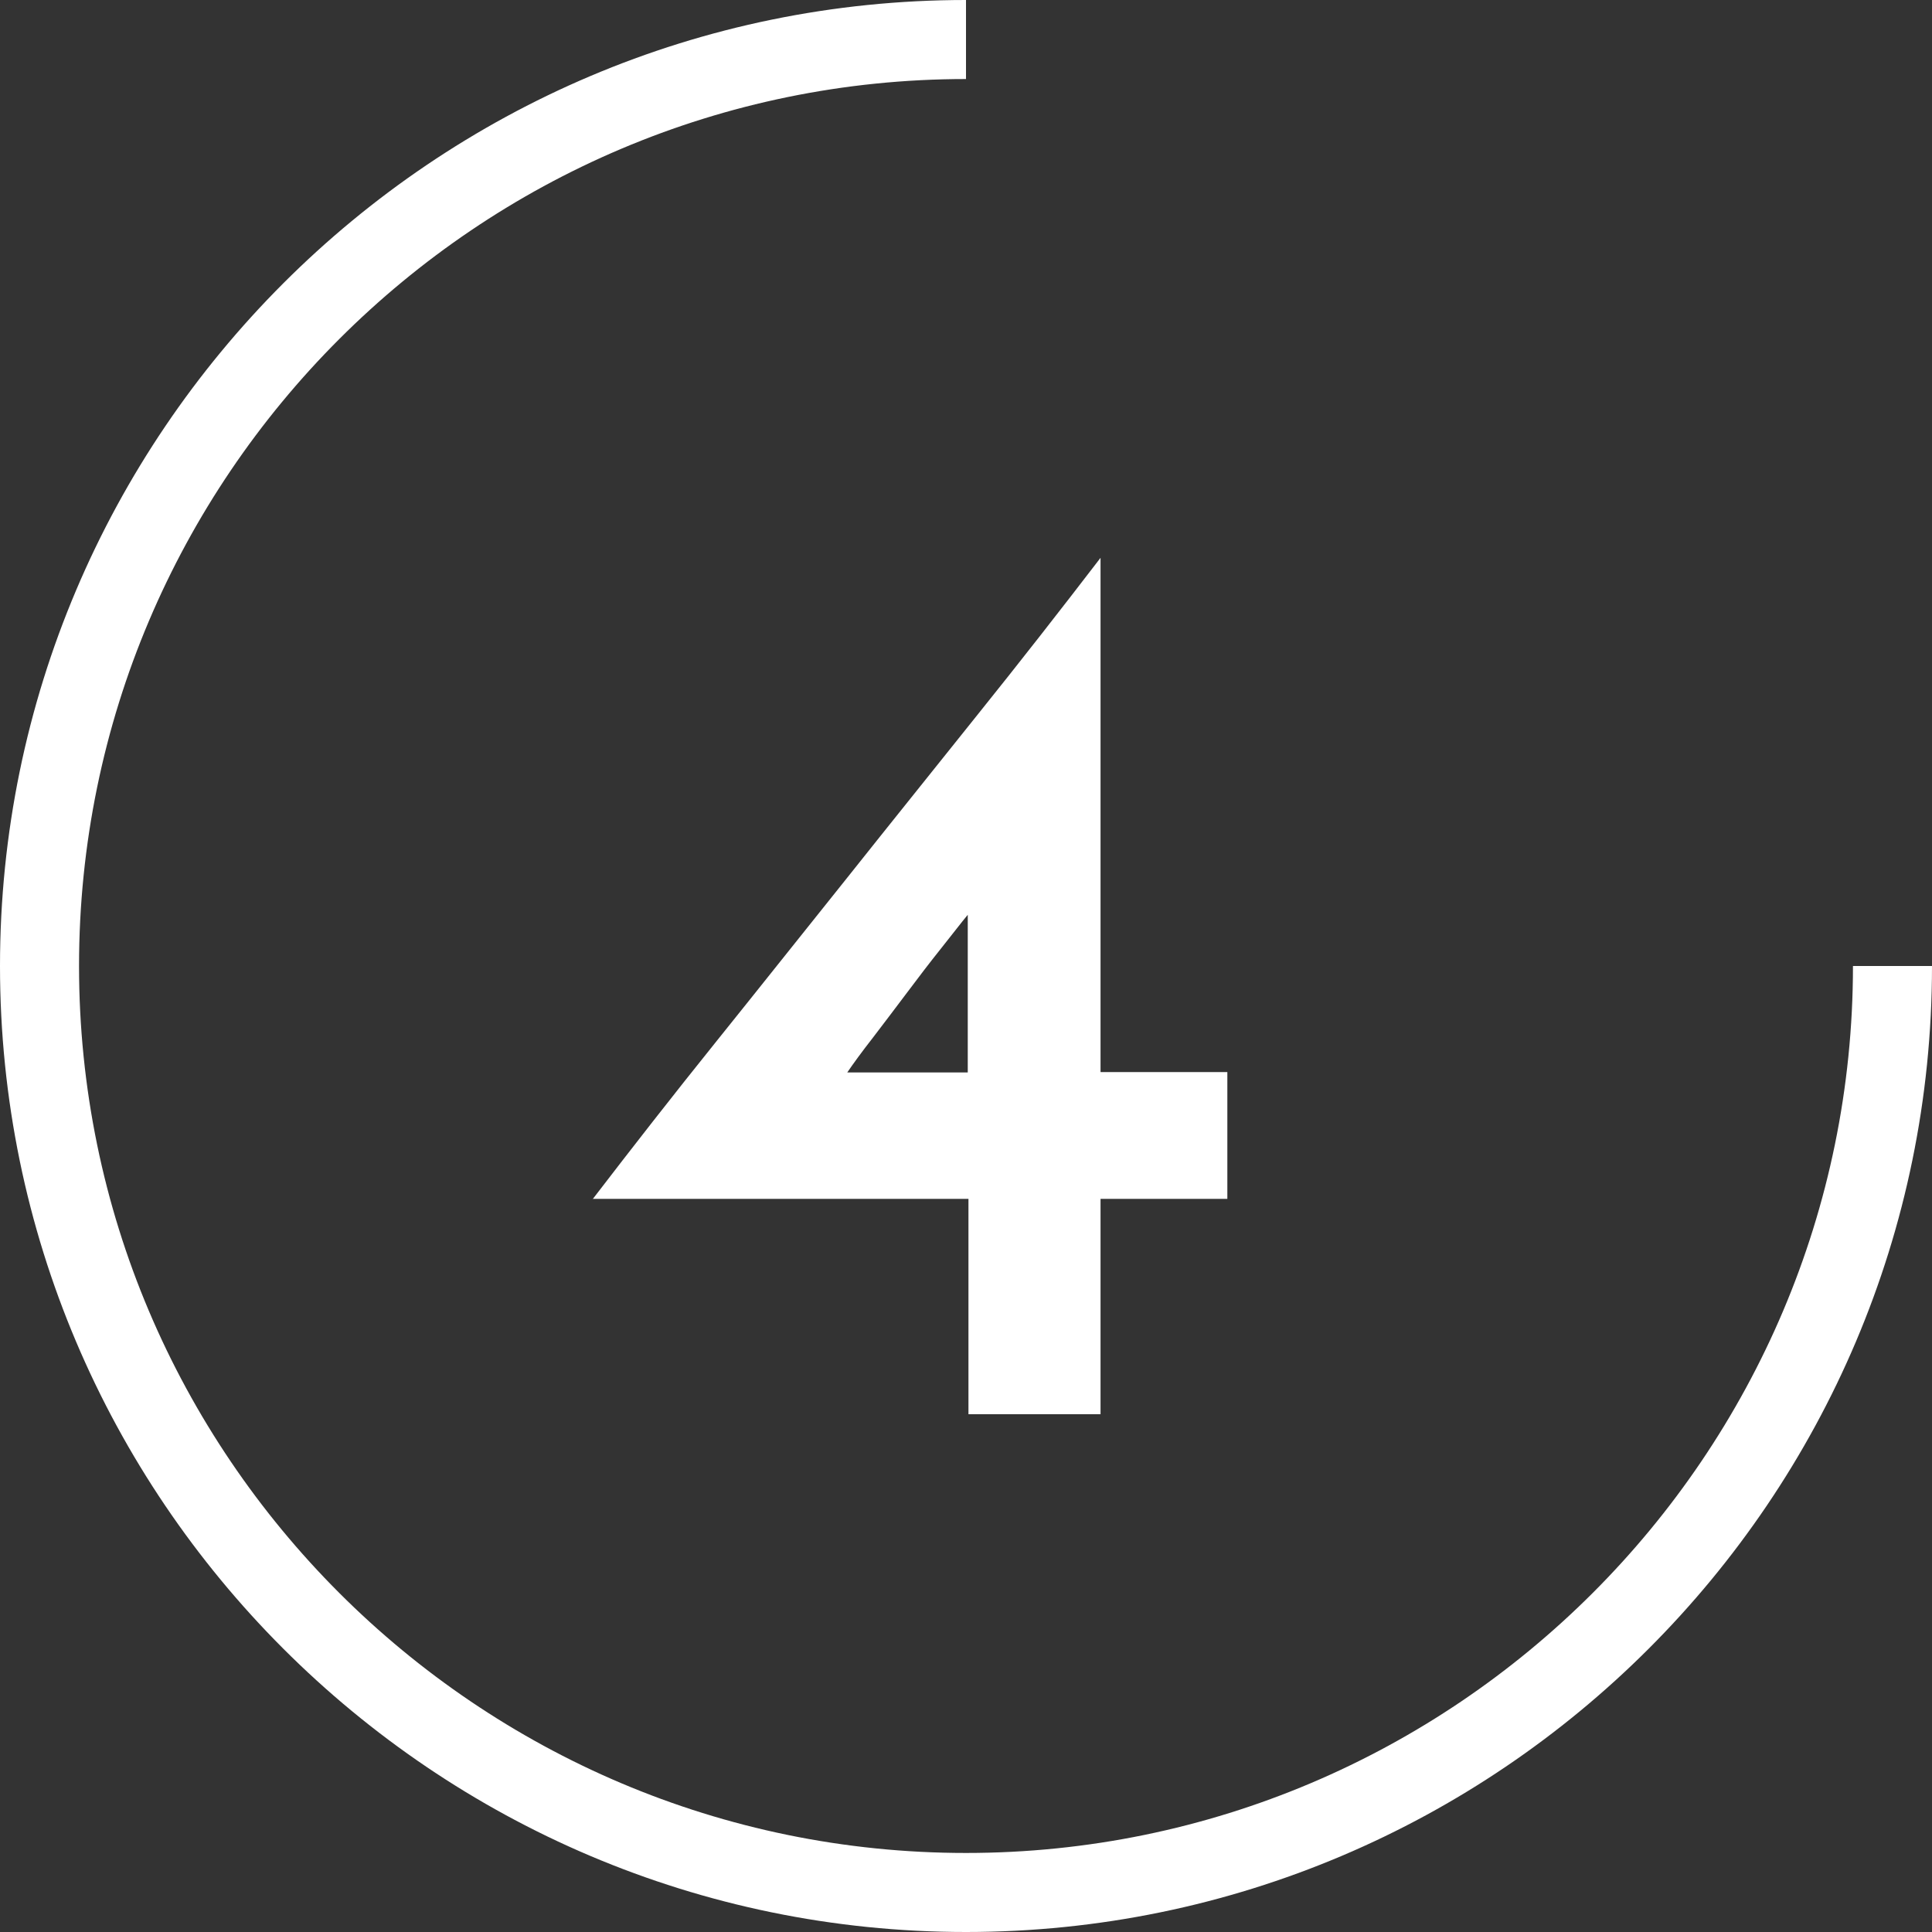
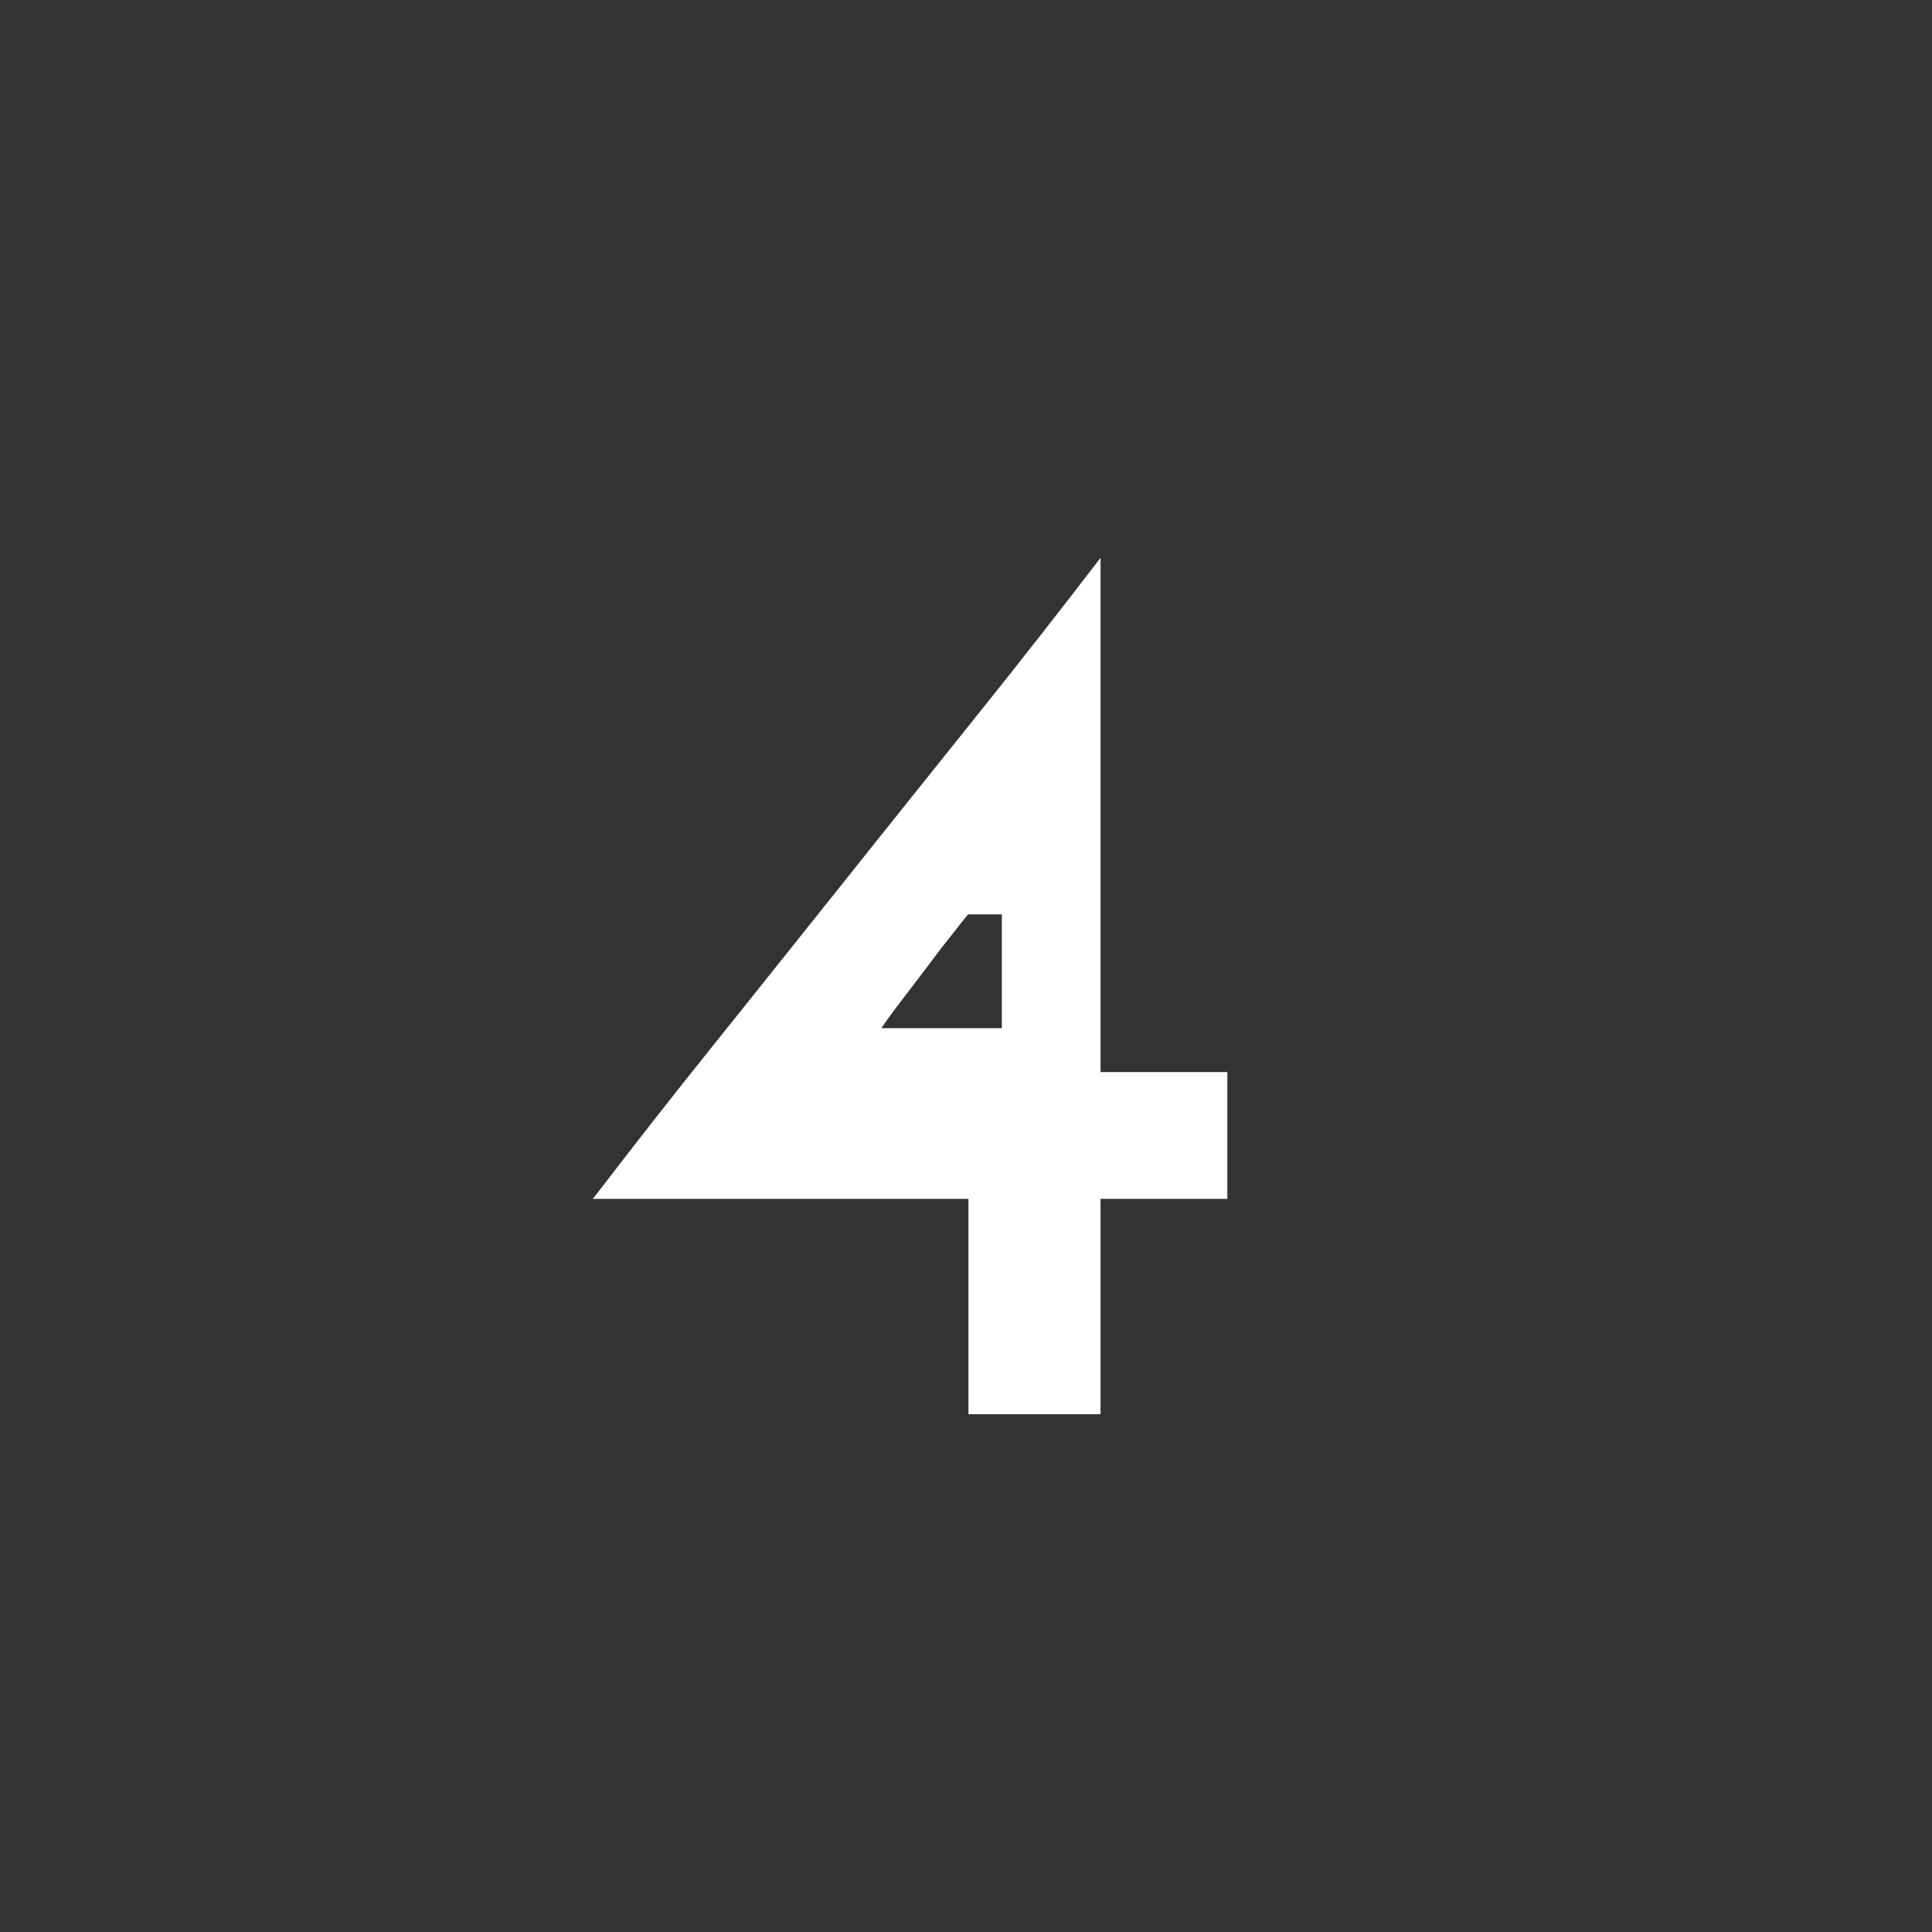
<svg xmlns="http://www.w3.org/2000/svg" version="1.1" id="Layer_1" x="0px" y="0px" viewBox="0 0 55 55" style="enable-background:new 0 0 55 55;" xml:space="preserve">
  <rect x="0" y="0" width="55" height="55" fill="#333333" stroke="none" />
  <style type="text/css">
	.st0{clip-path:url(#SVGID_2_);}
	.st1{fill:url(#SVGID_3_);}
	.st2{opacity:0.2;fill:none;stroke:#FFFFFF;stroke-width:5;stroke-linecap:round;stroke-linejoin:round;stroke-miterlimit:10;}
	.st3{opacity:0.2;}
	.st4{fill:#FFFFFF;}
	.st5{clip-path:url(#SVGID_5_);fill:#0100EE;}
	.st6{clip-path:url(#SVGID_7_);}
	.st7{clip-path:url(#SVGID_11_);}
	.st8{clip-path:url(#SVGID_13_);}
	.st9{clip-path:url(#SVGID_17_);}
	.st10{clip-path:url(#SVGID_19_);}
	.st11{clip-path:url(#SVGID_23_);}
	.st12{clip-path:url(#SVGID_25_);}
	.st13{fill:none;stroke:#FFFFFF;stroke-width:2;stroke-miterlimit:10;stroke-dasharray:12;}
	.st14{opacity:0.1;clip-path:url(#SVGID_29_);}
	.st15{fill:url(#SVGID_32_);}
	.st16{fill:#F2F2F2;}
	.st17{fill:#E6E6E6;}
	.st18{fill:url(#SVGID_33_);}
	
		.st19{opacity:0.2;fill:none;stroke:url(#SVGID_34_);stroke-width:5;stroke-linecap:round;stroke-linejoin:round;stroke-miterlimit:10;}
	.st20{opacity:0.1;}
	.st21{clip-path:url(#SVGID_36_);}
	.st22{fill:#0100EE;}
	.st23{fill:url(#SVGID_39_);}
	.st24{fill:url(#SVGID_40_);}
	.st25{fill:url(#SVGID_41_);}
	.st26{fill:url(#SVGID_42_);}
	.st27{fill:url(#SVGID_43_);}
	.st28{fill:url(#SVGID_44_);}
	
		.st29{opacity:0.2;fill:none;stroke:url(#SVGID_45_);stroke-width:5;stroke-linecap:round;stroke-linejoin:round;stroke-miterlimit:10;}
	.st30{fill:url(#SVGID_46_);}
	.st31{fill:url(#SVGID_47_);}
	.st32{fill:url(#SVGID_48_);}
	
		.st33{opacity:0.2;fill:none;stroke:url(#SVGID_49_);stroke-width:5;stroke-linecap:round;stroke-linejoin:round;stroke-miterlimit:10;}
	.st34{fill:url(#SVGID_50_);}
	.st35{fill:#B3B3B3;}
	.st36{fill:#FEFEFE;}
	.st37{fill:#6E6E6E;}
	.st38{fill:#4D4D4D;}
	.st39{fill:none;}
	.st40{fill:none;stroke:#231F20;stroke-width:0.5;stroke-miterlimit:10;}
	.st41{fill:#231F20;stroke:#231F20;stroke-miterlimit:10;}
	.st42{fill:url(#SVGID_51_);}
	.st43{fill:url(#SVGID_52_);}
	.st44{fill:url(#SVGID_53_);}
	.st45{fill:#231F20;}
	.st46{clip-path:url(#SVGID_55_);fill:url(#SVGID_56_);}
	.st47{clip-path:url(#SVGID_58_);fill:url(#SVGID_59_);}
	.st48{clip-path:url(#SVGID_61_);fill:url(#SVGID_62_);}
	.st49{opacity:0.5;}
	.st50{clip-path:url(#SVGID_64_);}
	.st51{fill:url(#SVGID_67_);}
	.st52{clip-path:url(#SVGID_69_);}
	.st53{fill:none;stroke:#0100EE;stroke-width:3;stroke-miterlimit:10;}
	.st54{fill:url(#SVGID_72_);}
	.st55{fill:#808080;}
	.st56{clip-path:url(#SVGID_74_);}
	.st57{fill:url(#SVGID_77_);}
	.st58{fill:url(#SVGID_78_);}
	.st59{fill:url(#SVGID_79_);}
	.st60{fill:url(#SVGID_80_);}
	.st61{clip-path:url(#SVGID_82_);}
	.st62{clip-path:url(#SVGID_84_);}
	.st63{clip-path:url(#SVGID_88_);}
	.st64{clip-path:url(#SVGID_92_);}
	.st65{fill:url(#SVGID_95_);}
	.st66{fill:#1A1A1A;}
	.st67{fill:url(#SVGID_96_);}
	.st68{clip-path:url(#SVGID_98_);}
	.st69{fill:url(#SVGID_99_);}
	.st70{fill:url(#SVGID_100_);}
	.st71{fill:url(#SVGID_101_);}
	
		.st72{opacity:0.2;fill:none;stroke:url(#SVGID_102_);stroke-width:2;stroke-linecap:round;stroke-linejoin:round;stroke-miterlimit:10;}
	.st73{fill:url(#SVGID_103_);}
	.st74{fill:#393939;}
	.st75{fill:url(#SVGID_104_);}
	.st76{fill:url(#SVGID_105_);}
	.st77{fill:url(#SVGID_106_);}
	.st78{fill:url(#SVGID_107_);}
	.st79{fill:url(#SVGID_108_);}
	
		.st80{opacity:0.2;fill:none;stroke:url(#SVGID_111_);stroke-width:2;stroke-linecap:round;stroke-linejoin:round;stroke-miterlimit:10;}
	.st81{fill:url(#SVGID_112_);}
	.st82{fill:url(#SVGID_113_);}
	.st83{opacity:0.4;}
	.st84{clip-path:url(#SVGID_115_);}
	.st85{fill:#0000FF;}
	.st86{fill:#696969;}
	.st87{fill:#CCCCCC;}
	.st88{opacity:0.52;fill:url(#SVGID_116_);}
	.st89{fill:url(#SVGID_117_);}
	.st90{fill:url(#SVGID_118_);}
	.st91{fill:url(#SVGID_119_);}
	.st92{fill:url(#SVGID_120_);}
	.st93{fill:url(#SVGID_121_);}
	.st94{fill:url(#SVGID_122_);}
	.st95{fill:url(#SVGID_123_);}
	.st96{fill:url(#SVGID_124_);}
	.st97{fill:url(#SVGID_125_);}
	.st98{fill:url(#SVGID_126_);}
	.st99{fill:url(#SVGID_127_);}
	.st100{fill:url(#SVGID_128_);}
	.st101{fill:none;stroke:#231F20;stroke-miterlimit:10;}
	.st102{fill:none;stroke:#231F20;stroke-miterlimit:10;stroke-dasharray:5.991,5.991;}
	.st103{fill:none;stroke:#231F20;stroke-miterlimit:10;stroke-dasharray:5.808,5.808;}
	.st104{fill:none;stroke:#231F20;stroke-width:0.75;stroke-miterlimit:10;}
	.st105{clip-path:url(#SVGID_130_);}
	.st106{fill:url(#SVGID_131_);}
	.st107{clip-path:url(#SVGID_133_);fill:#0100EE;}
	.st108{clip-path:url(#SVGID_135_);}
	.st109{clip-path:url(#SVGID_139_);}
	.st110{clip-path:url(#SVGID_141_);}
	.st111{clip-path:url(#SVGID_145_);}
	.st112{clip-path:url(#SVGID_147_);}
	.st113{clip-path:url(#SVGID_151_);}
	.st114{clip-path:url(#SVGID_153_);}
	.st115{opacity:0.1;clip-path:url(#SVGID_157_);}
	.st116{fill:url(#SVGID_160_);}
	.st117{fill:url(#SVGID_161_);}
	
		.st118{opacity:0.2;fill:none;stroke:url(#SVGID_162_);stroke-width:5;stroke-linecap:round;stroke-linejoin:round;stroke-miterlimit:10;}
	.st119{clip-path:url(#SVGID_164_);}
	.st120{fill:url(#SVGID_167_);}
	.st121{fill:url(#SVGID_168_);}
	.st122{fill:url(#SVGID_169_);}
	.st123{fill:url(#SVGID_170_);}
	.st124{fill:url(#SVGID_171_);}
	.st125{fill:url(#SVGID_172_);}
	
		.st126{opacity:0.2;fill:none;stroke:url(#SVGID_173_);stroke-width:5;stroke-linecap:round;stroke-linejoin:round;stroke-miterlimit:10;}
	.st127{fill:url(#SVGID_174_);}
	.st128{fill:url(#SVGID_175_);}
	.st129{fill:url(#SVGID_176_);}
	
		.st130{opacity:0.2;fill:none;stroke:url(#SVGID_177_);stroke-width:5;stroke-linecap:round;stroke-linejoin:round;stroke-miterlimit:10;}
	.st131{fill:url(#SVGID_178_);}
	.st132{fill:url(#SVGID_179_);}
	.st133{fill:url(#SVGID_180_);}
	.st134{fill:url(#SVGID_181_);}
	.st135{clip-path:url(#SVGID_183_);fill:url(#SVGID_184_);}
	.st136{clip-path:url(#SVGID_186_);fill:url(#SVGID_187_);}
	.st137{clip-path:url(#SVGID_189_);fill:url(#SVGID_190_);}
	.st138{clip-path:url(#SVGID_192_);}
	.st139{fill:url(#SVGID_195_);}
	.st140{clip-path:url(#SVGID_197_);}
	.st141{fill:url(#SVGID_200_);}
	.st142{clip-path:url(#SVGID_202_);}
	.st143{clip-path:url(#SVGID_206_);}
	.st144{clip-path:url(#SVGID_208_);}
	.st145{fill:url(#SVGID_209_);}
	.st146{fill:url(#SVGID_210_);}
	.st147{fill:url(#SVGID_211_);}
	.st148{fill:url(#SVGID_212_);}
	.st149{fill:url(#SVGID_213_);}
	.st150{fill:url(#SVGID_214_);}
	.st151{fill:url(#SVGID_215_);}
	.st152{fill:url(#SVGID_216_);}
	.st153{fill:url(#SVGID_217_);}
	.st154{fill:url(#SVGID_218_);}
	.st155{fill:url(#SVGID_219_);}
	.st156{fill:url(#SVGID_220_);}
	.st157{fill:url(#SVGID_221_);}
	.st158{fill:url(#SVGID_222_);}
	.st159{fill:url(#SVGID_223_);}
	.st160{fill:url(#SVGID_224_);}
	.st161{fill:url(#SVGID_225_);}
	.st162{fill:url(#SVGID_226_);}
	.st163{fill:url(#SVGID_227_);}
	.st164{fill:url(#SVGID_228_);}
	.st165{fill:url(#SVGID_229_);}
	.st166{fill:url(#SVGID_230_);}
	.st167{fill:url(#SVGID_231_);}
	.st168{fill:url(#SVGID_232_);}
	.st169{fill:url(#SVGID_233_);}
	.st170{fill:url(#SVGID_234_);}
	.st171{fill:url(#SVGID_235_);}
	.st172{fill:url(#SVGID_236_);}
	.st173{fill:url(#SVGID_237_);}
	.st174{fill:url(#SVGID_238_);}
	.st175{fill:url(#SVGID_239_);}
	.st176{fill:url(#SVGID_240_);}
	.st177{fill:url(#SVGID_241_);}
	.st178{fill:url(#SVGID_242_);}
	.st179{fill:url(#SVGID_243_);}
	.st180{fill:url(#SVGID_244_);}
	.st181{fill:url(#SVGID_245_);}
	.st182{fill:url(#SVGID_246_);}
	.st183{fill:url(#SVGID_247_);}
	.st184{fill:url(#SVGID_248_);}
	.st185{fill:url(#SVGID_249_);}
	.st186{fill:url(#SVGID_250_);}
	.st187{fill:url(#SVGID_251_);}
	.st188{fill:url(#SVGID_252_);}
	.st189{fill:url(#SVGID_253_);}
	.st190{fill:url(#SVGID_254_);}
	.st191{fill:#999999;}
	.st192{fill:url(#SVGID_255_);}
	.st193{fill:url(#SVGID_256_);}
	.st194{fill:url(#SVGID_257_);}
	.st195{fill:url(#SVGID_258_);}
	.st196{fill:url(#SVGID_259_);}
	.st197{fill:url(#SVGID_260_);}
	.st198{fill:url(#SVGID_261_);}
	.st199{fill:url(#SVGID_262_);}
	.st200{fill:url(#SVGID_263_);}
	.st201{fill:url(#SVGID_264_);}
	.st202{fill:url(#SVGID_265_);}
	.st203{fill:url(#SVGID_266_);}
	.st204{fill:url(#SVGID_267_);}
	.st205{fill:url(#SVGID_268_);}
	.st206{fill:url(#SVGID_269_);}
	.st207{fill:url(#SVGID_270_);}
	.st208{fill:url(#SVGID_271_);}
	.st209{fill:url(#SVGID_272_);}
	.st210{fill:url(#SVGID_273_);}
	.st211{fill:url(#SVGID_274_);}
	.st212{fill:url(#SVGID_275_);}
	.st213{fill:url(#SVGID_276_);}
	.st214{fill:url(#SVGID_277_);}
	.st215{fill:url(#SVGID_278_);}
	.st216{fill:url(#SVGID_279_);}
	.st217{fill:url(#SVGID_280_);}
	.st218{fill:url(#SVGID_281_);}
	.st219{fill:url(#SVGID_282_);}
	.st220{fill:url(#SVGID_283_);}
	.st221{fill:url(#SVGID_284_);}
	.st222{fill:url(#SVGID_285_);}
	.st223{fill:url(#SVGID_286_);}
	.st224{fill:url(#SVGID_287_);}
	.st225{fill:url(#SVGID_288_);}
	.st226{fill:url(#SVGID_289_);}
	.st227{fill:url(#SVGID_290_);}
	.st228{fill:url(#SVGID_291_);}
	.st229{fill:url(#SVGID_292_);}
	.st230{fill:url(#SVGID_293_);}
	.st231{fill:url(#SVGID_294_);}
	.st232{fill:url(#SVGID_295_);}
	.st233{fill:url(#SVGID_296_);}
	.st234{fill:url(#SVGID_297_);}
	.st235{fill:url(#SVGID_298_);}
	.st236{fill:url(#SVGID_299_);}
	.st237{fill:url(#SVGID_300_);}
	.st238{fill:url(#SVGID_301_);}
	.st239{fill:url(#SVGID_302_);}
	.st240{fill:url(#SVGID_303_);}
	.st241{fill:url(#SVGID_304_);}
	.st242{fill:url(#SVGID_305_);}
	.st243{fill:url(#SVGID_306_);}
	.st244{fill:url(#SVGID_307_);}
	.st245{fill:url(#SVGID_308_);}
	.st246{fill:url(#SVGID_309_);}
</style>
  <g>
    <g>
      <g>
-         <path class="st4" d="M27.5,55C12.34,55,0,42.66,0,27.5C0,12.34,12.34,0,27.5,0v2.25C13.58,2.25,2.25,13.58,2.25,27.5     S13.58,52.75,27.5,52.75S52.75,41.42,52.75,27.5H55C55,42.66,42.66,55,27.5,55z" />
-       </g>
+         </g>
    </g>
    <g>
-       <path class="st4" d="M16.87,34.14c1.12-1.46,2.29-2.96,3.52-4.49c1.23-1.53,2.46-3.08,3.71-4.64c1.24-1.56,2.48-3.1,3.71-4.64    c1.23-1.53,2.4-3.03,3.52-4.49v14.64h3.61v3.61h-3.61v6.13h-3.76v-6.13H16.87z M27.56,26.03c-0.2,0.24-0.45,0.57-0.77,0.97    c-0.32,0.4-0.64,0.82-0.97,1.26c-0.33,0.44-0.65,0.86-0.97,1.28c-0.32,0.41-0.56,0.74-0.73,0.99h3.43V26.03z" />
+       <path class="st4" d="M16.87,34.14c1.12-1.46,2.29-2.96,3.52-4.49c1.23-1.53,2.46-3.08,3.71-4.64c1.24-1.56,2.48-3.1,3.71-4.64    c1.23-1.53,2.4-3.03,3.52-4.49v14.64h3.61v3.61h-3.61v6.13h-3.76v-6.13H16.87z M27.56,26.03c-0.2,0.24-0.45,0.57-0.77,0.97    c-0.33,0.44-0.65,0.86-0.97,1.28c-0.32,0.41-0.56,0.74-0.73,0.99h3.43V26.03z" />
    </g>
  </g>
</svg>